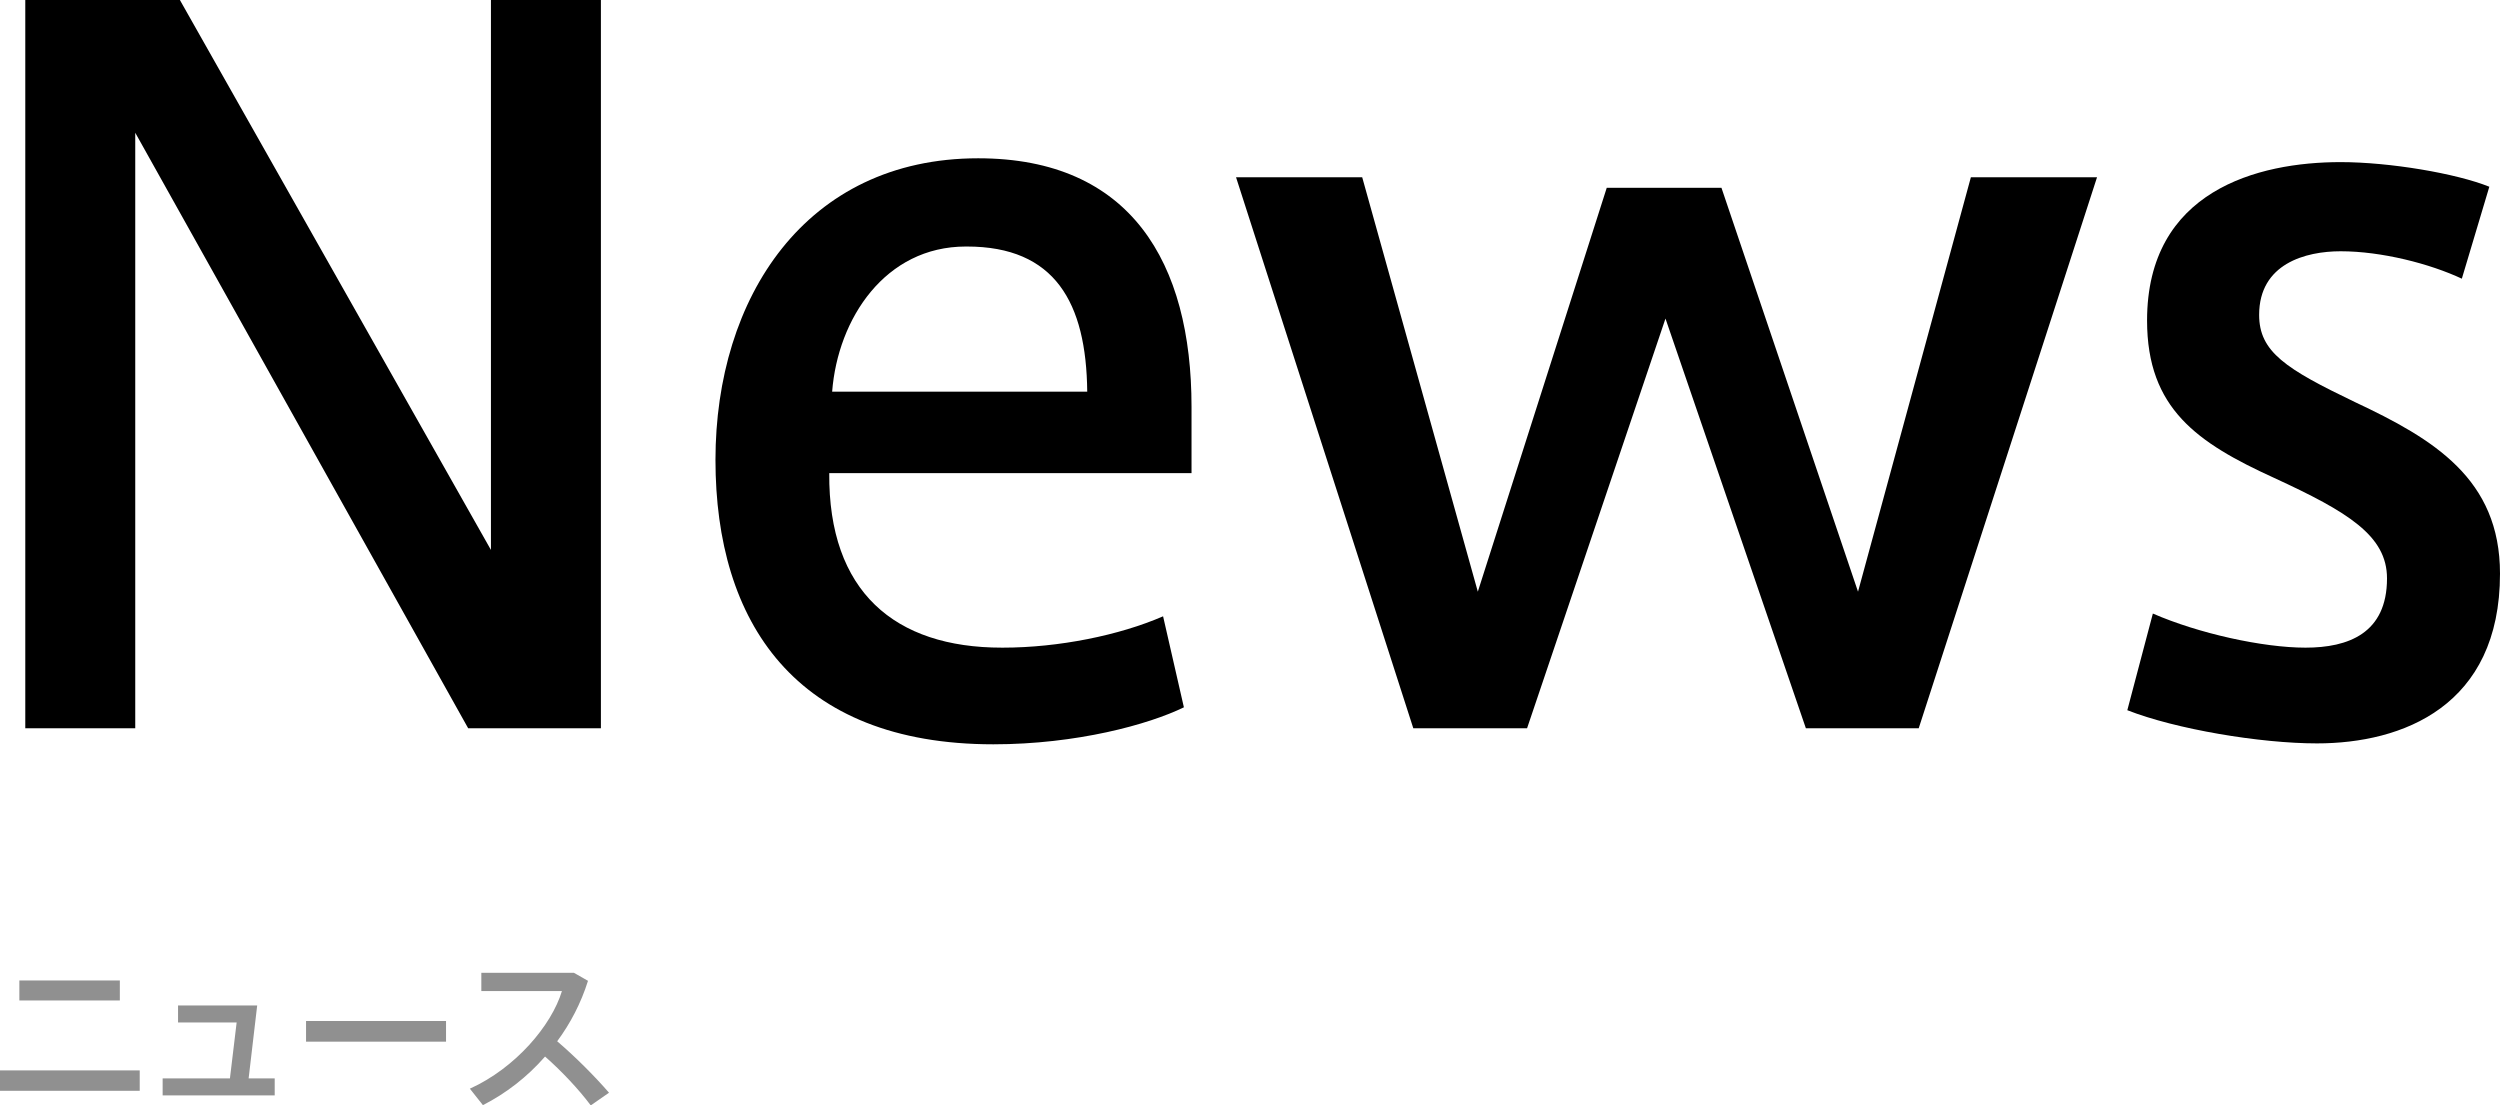
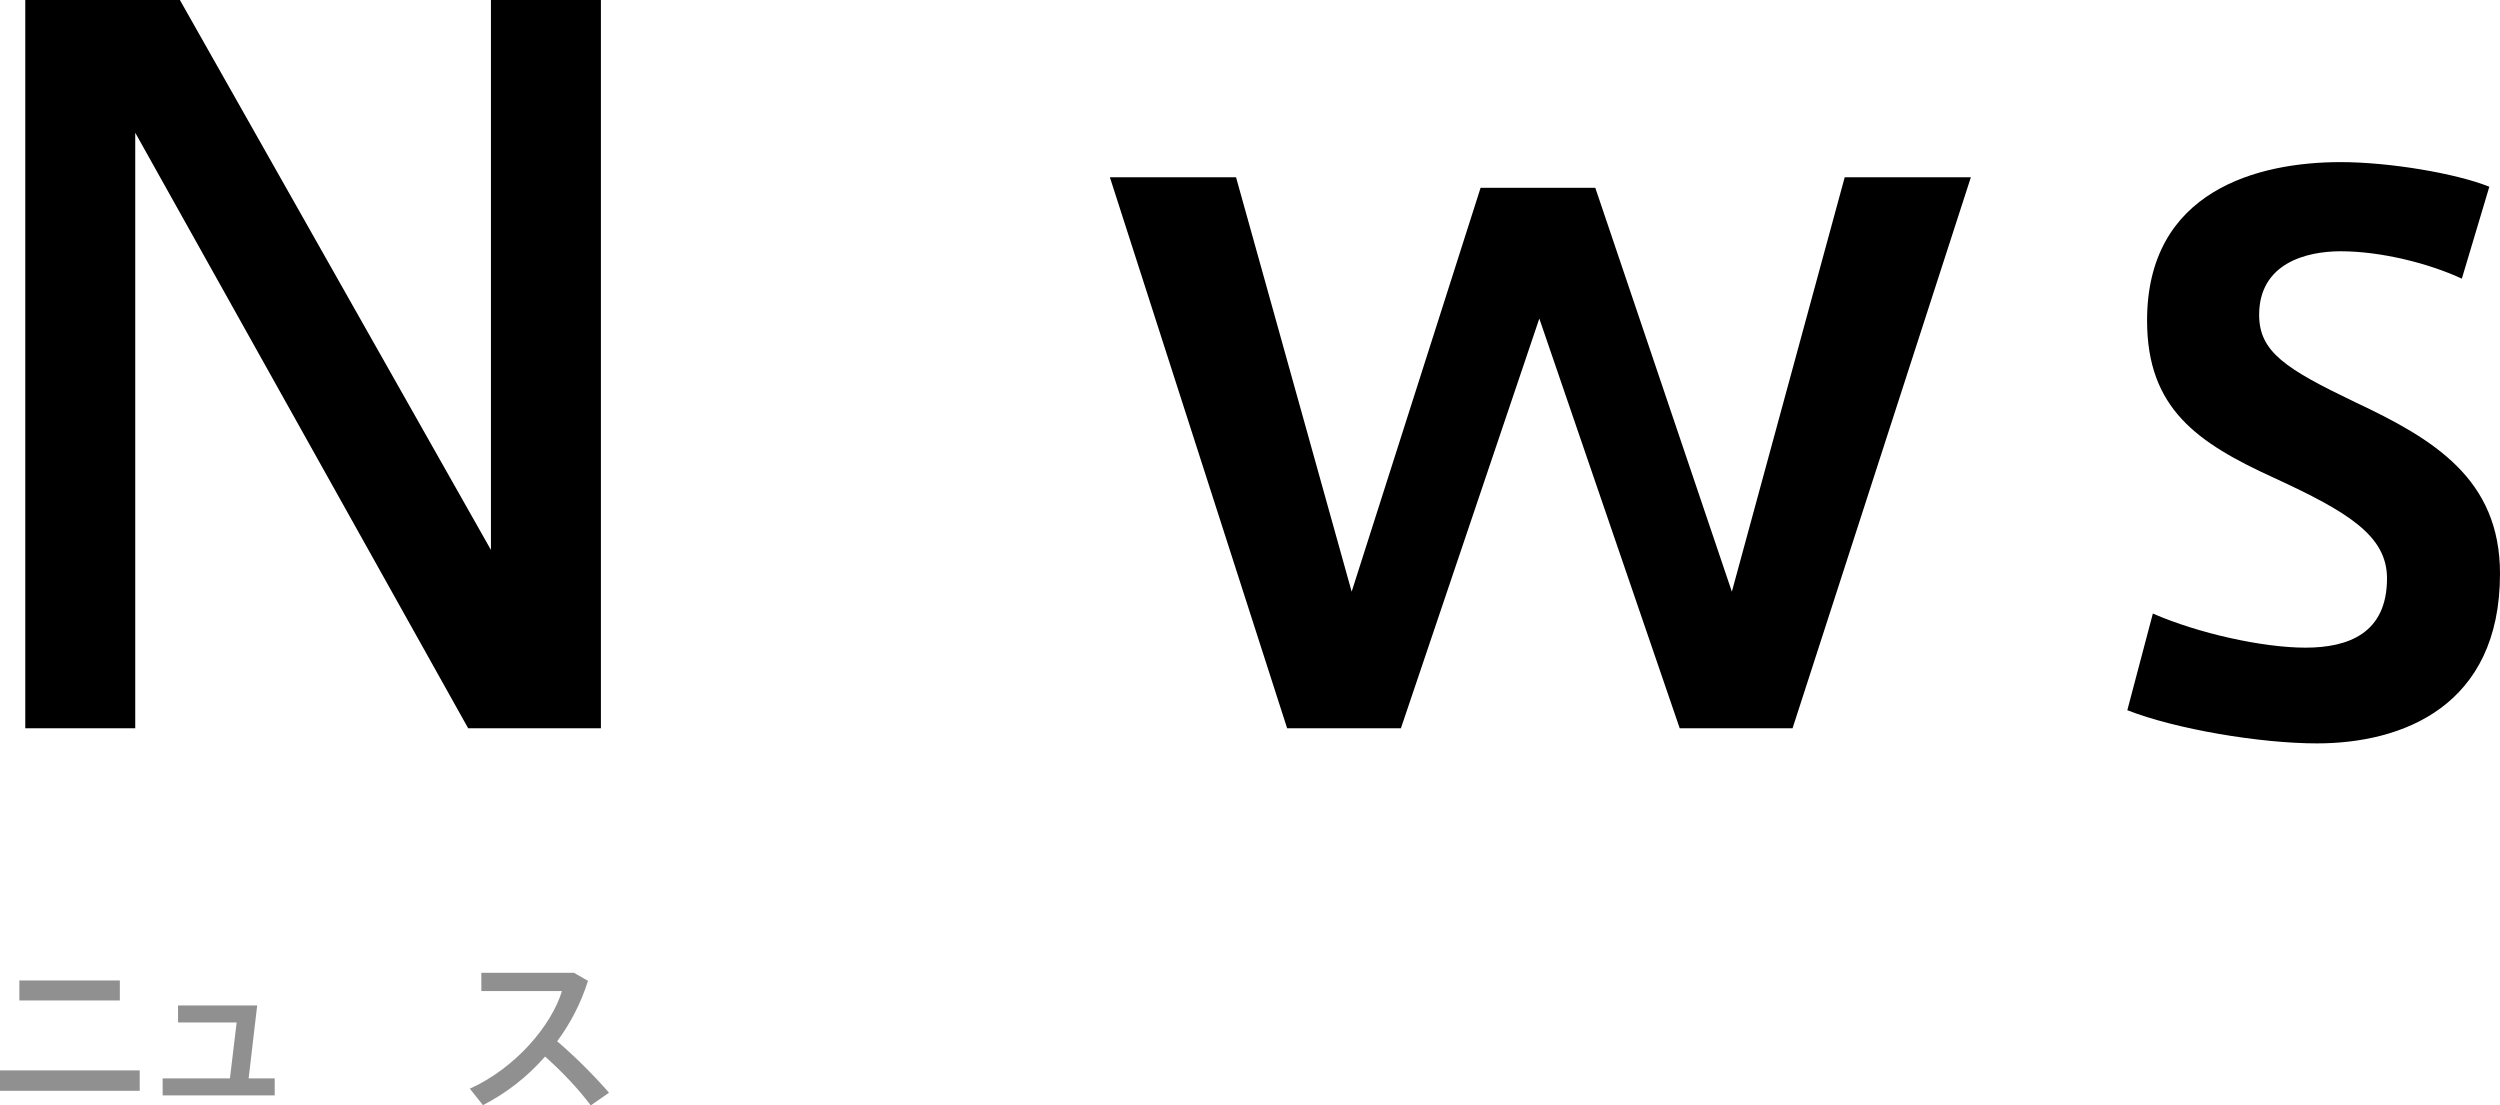
<svg xmlns="http://www.w3.org/2000/svg" id="_レイヤー_2" width="189.84" height="83.94" viewBox="0 0 189.84 83.94">
  <defs>
    <style>.cls-1{fill:#000;}.cls-1,.cls-2{stroke-width:0px;}.cls-2{fill:#909090;}</style>
  </defs>
  <g id="OL">
    <path class="cls-1" d="M10.27,55.3H1.92V0h11.74l23.62,41.76V0h8.35v55.3h-10.08L10.27,10.08v45.22Z" />
-     <path class="cls-1" d="M76.15,49.18c4.25,0,8.86-.94,12.17-2.38l1.58,6.91c-2.66,1.3-8.14,2.81-14.47,2.81-15.05,0-21.1-9.29-21.1-21.6s6.84-22.9,19.95-22.9c11.59,0,16.2,7.92,16.2,18.87v5.04h-27.51c-.07,9,4.97,13.25,13.1,13.25h.07ZM73.34,18.72c-6.12,0-9.72,5.47-10.15,11.02h19.37c-.07-6.77-2.45-11.02-9.14-11.02h-.07Z" />
-     <path class="cls-1" d="M149.66,13.46h9.58l-13.54,41.84h-8.57l-10.66-31.11-10.51,31.11h-8.64l-13.46-41.84h9.58l8.78,31.47,9.79-30.67h8.71l10.37,30.67,8.57-31.47Z" />
+     <path class="cls-1" d="M149.66,13.46l-13.54,41.84h-8.57l-10.66-31.11-10.51,31.11h-8.64l-13.46-41.84h9.58l8.78,31.47,9.79-30.67h8.71l10.37,30.67,8.57-31.47Z" />
    <path class="cls-1" d="M186.96,21.17c-2.45-1.15-6.12-2.09-9.22-2.09-2.66,0-6.19.94-6.19,4.83,0,2.81,2.02,4.1,7.27,6.62,5.98,2.81,11.02,5.83,11.02,13.03,0,10.08-7.42,12.89-13.9,12.89-4.32,0-10.73-1.08-14.4-2.52l1.94-7.34c3.46,1.51,8.35,2.59,11.59,2.59s6.19-1.08,6.19-5.26c0-3.24-2.95-5.04-8.57-7.63-5.83-2.66-9.65-5.26-9.65-11.95,0-9.87,8.42-12.03,14.69-12.03,3.74,0,8.79.86,11.3,1.87l-2.09,6.99Z" />
    <path class="cls-2" d="M10.61,81.28v1.55H0v-1.55h10.61ZM9.1,74.45v1.52H1.47v-1.52h7.63Z" />
    <path class="cls-2" d="M20.85,83.18h-8.5v-1.29h5.11l.51-4.25h-4.45v-1.29h6.01l-.65,5.54h1.98v1.29Z" />
-     <path class="cls-2" d="M33.87,77.53v1.57h-10.63v-1.57h10.63Z" />
    <path class="cls-2" d="M46.24,82.98l-1.38.96c-.91-1.22-2.22-2.61-3.47-3.71-1.36,1.56-2.99,2.81-4.72,3.69l-.99-1.25c3.47-1.57,6.2-4.8,6.99-7.41h-6.12v-1.39h7.03l1.07.61c-.53,1.69-1.34,3.24-2.34,4.59,1.38,1.18,2.81,2.61,3.93,3.9Z" />
  </g>
</svg>